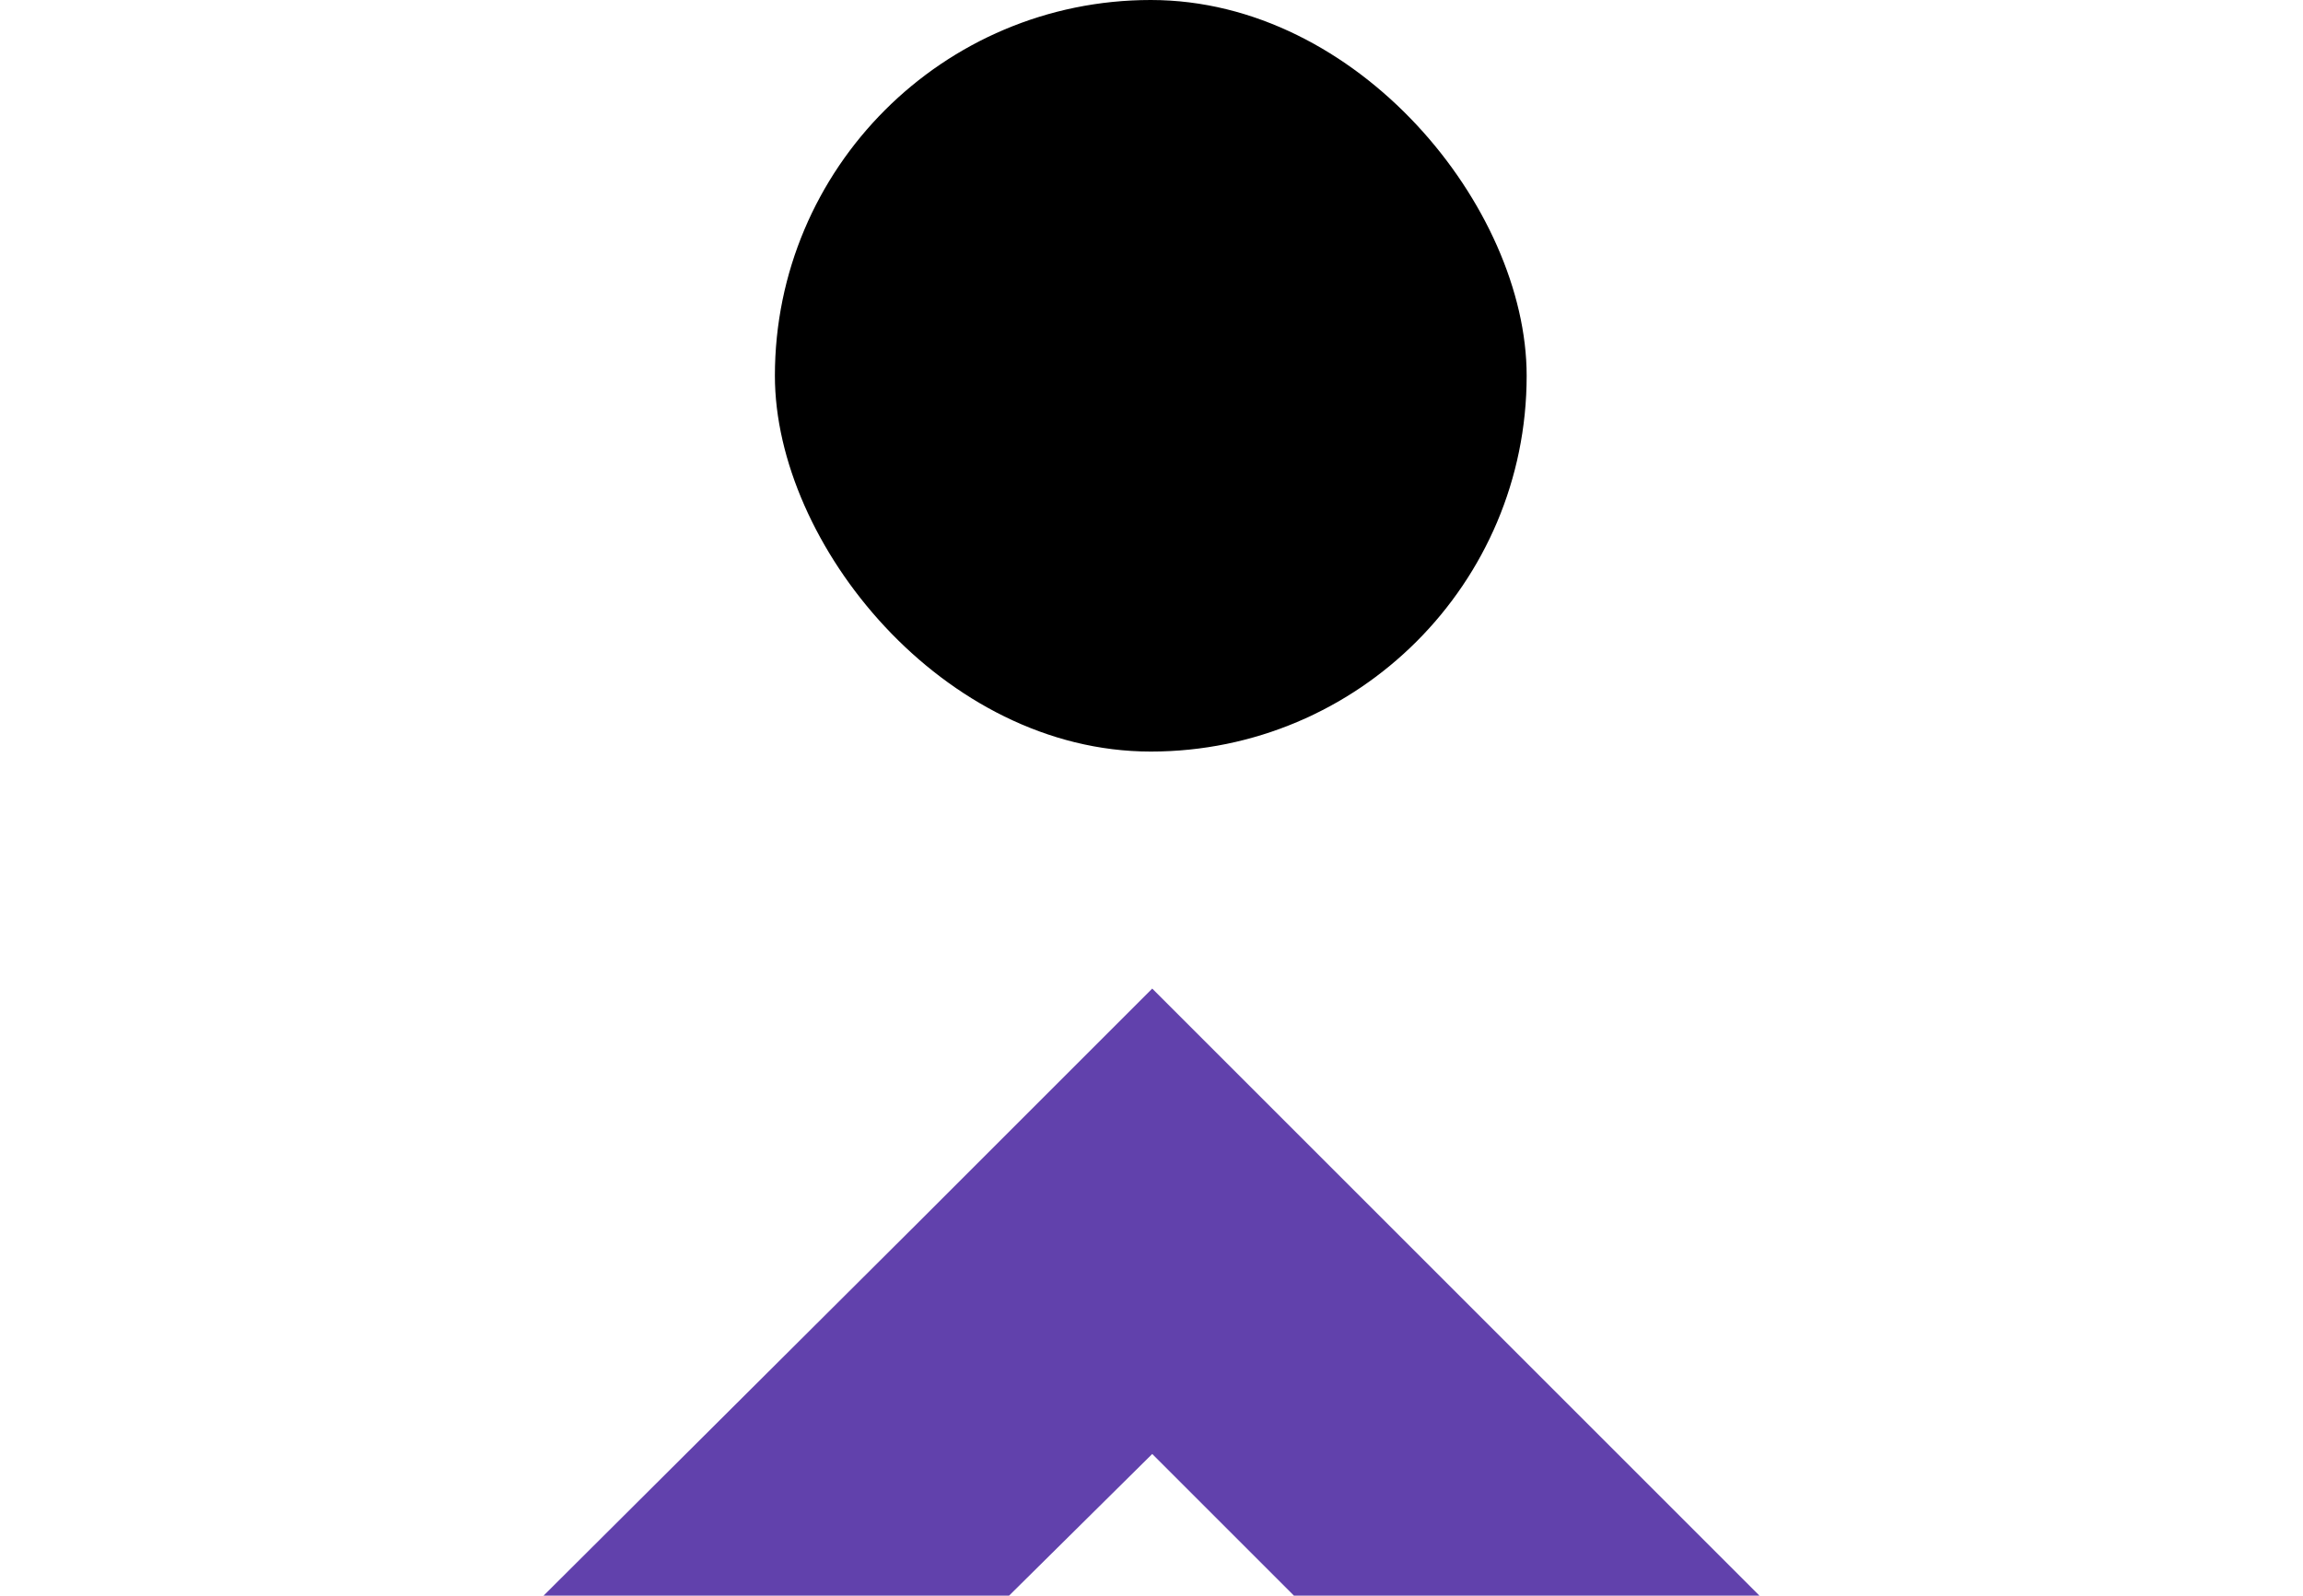
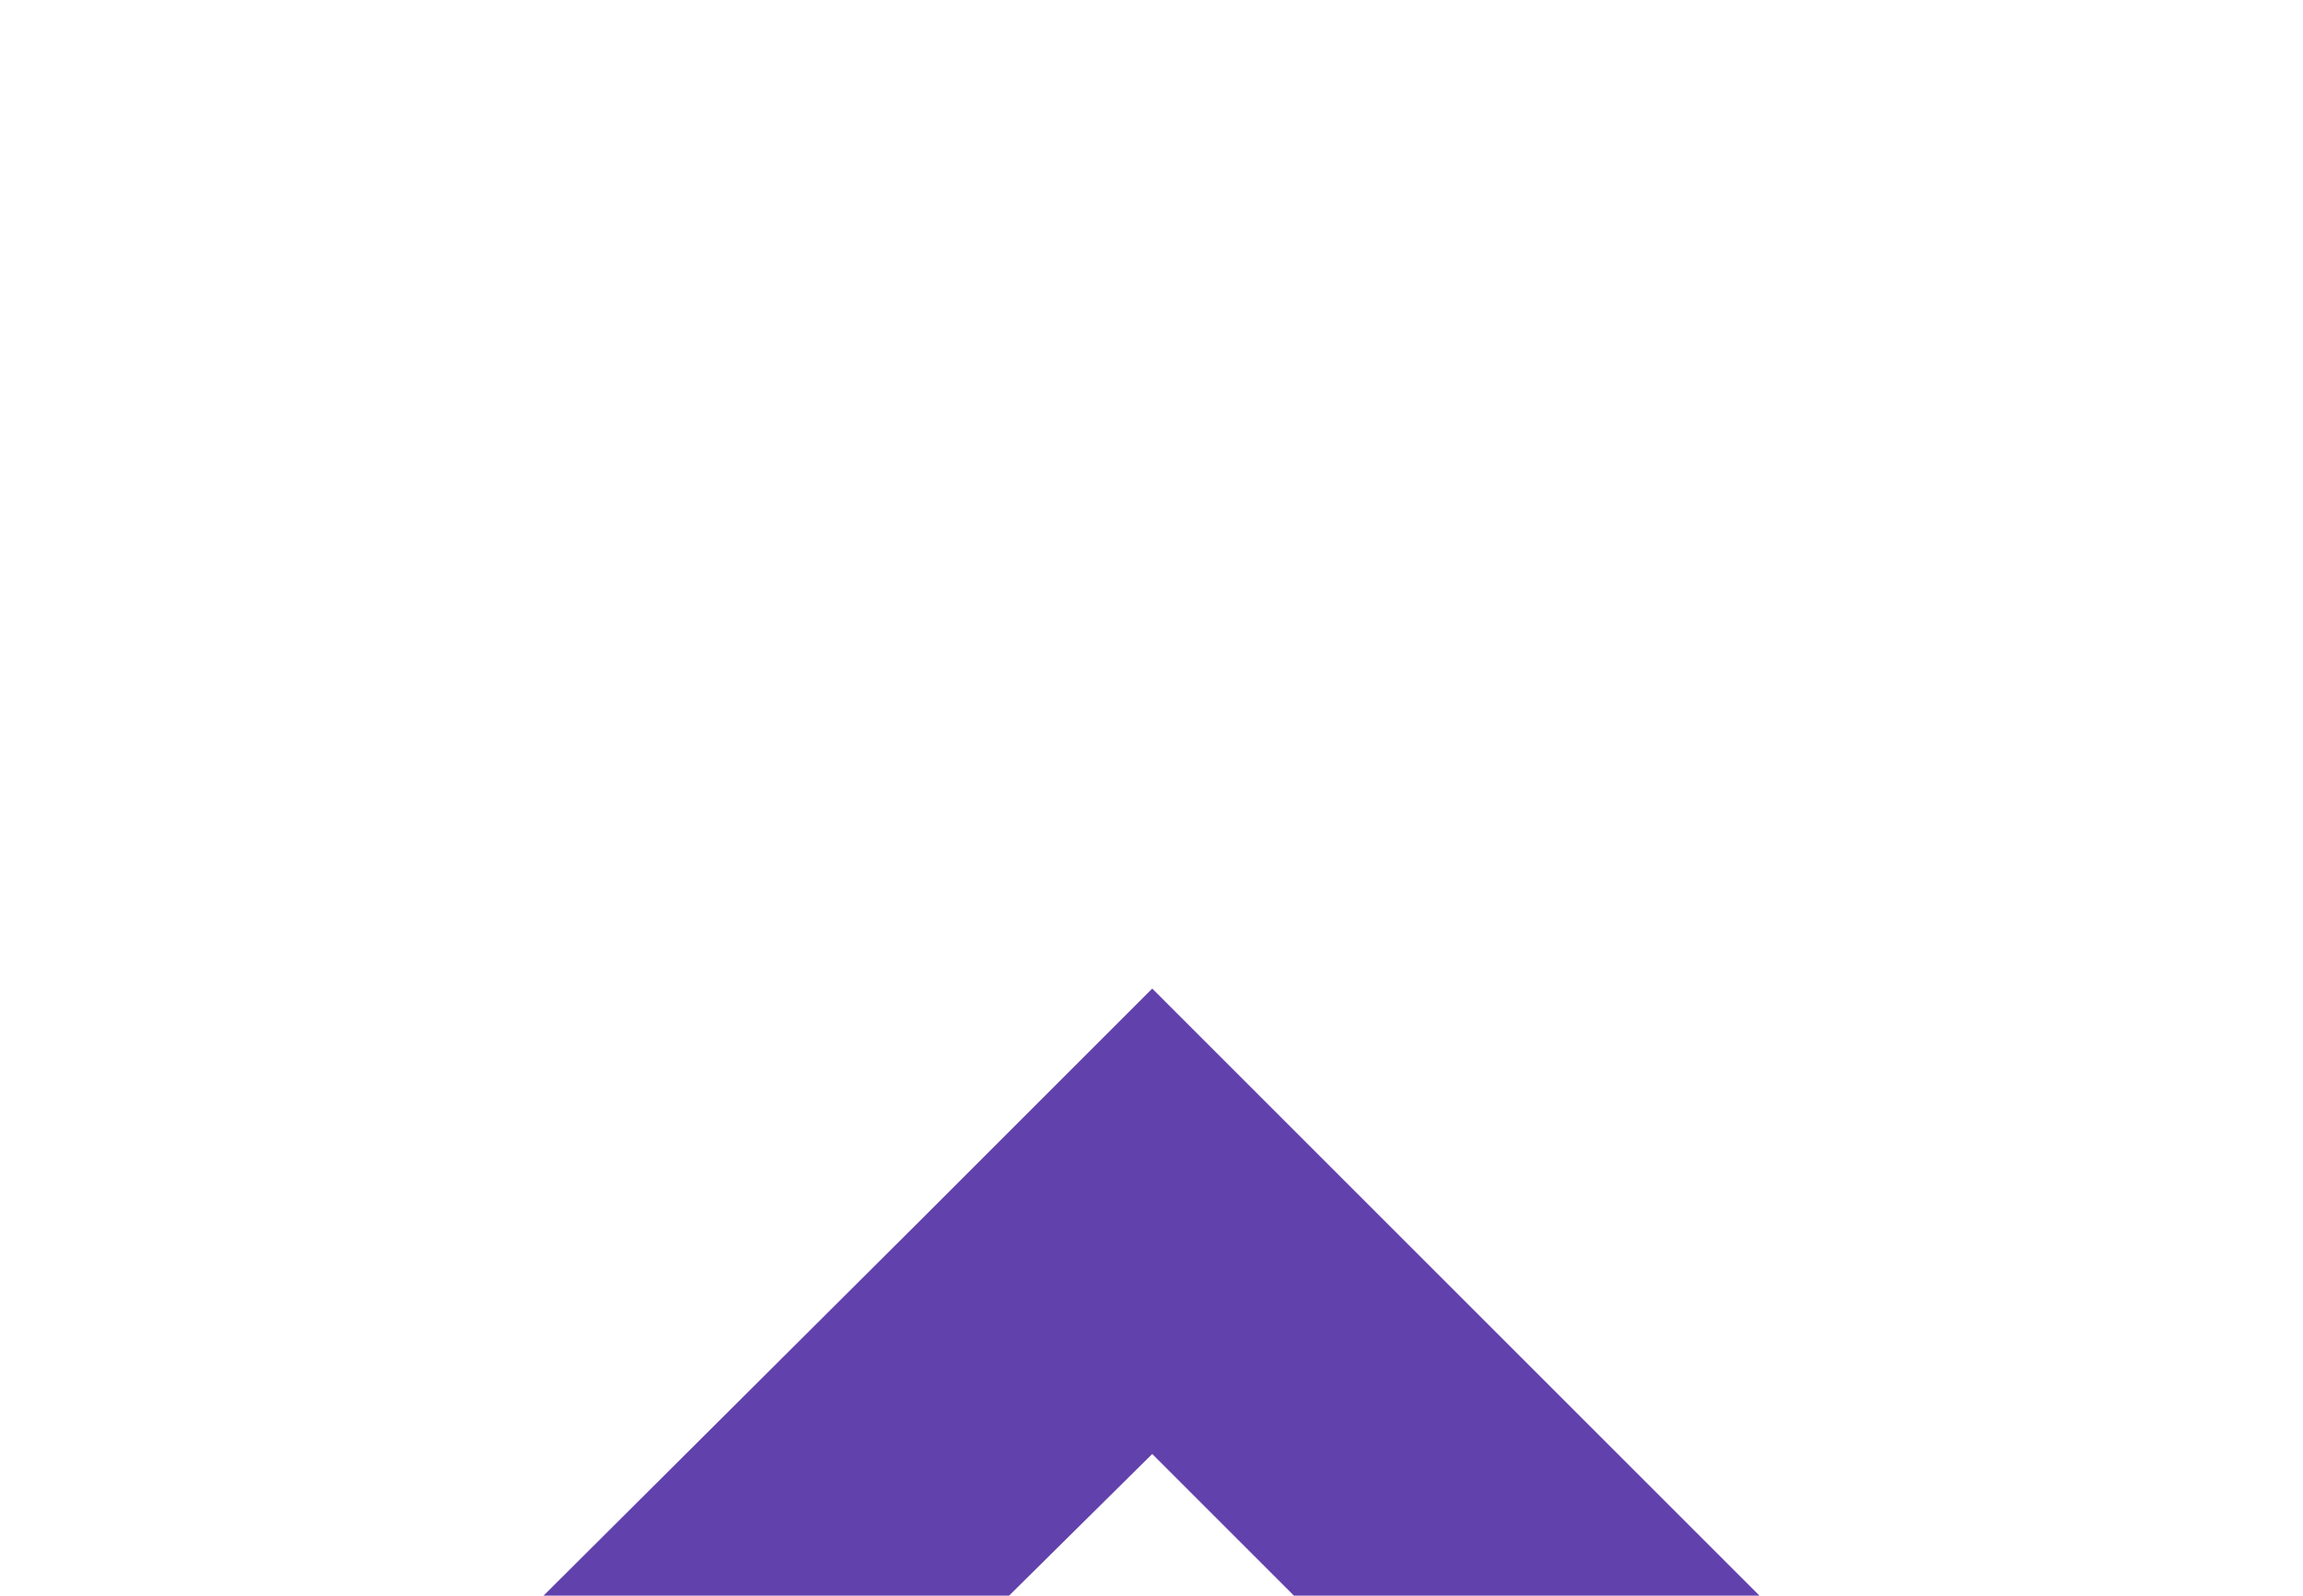
<svg xmlns="http://www.w3.org/2000/svg" id="Layer_2" viewBox="0 0 159.3 110.4">
  <defs>
    <style>      .st0 {        fill: #6141ac;      }    </style>
  </defs>
  <polygon class="st0" points="121.7 110.4 89.5 110.4 79.7 100.6 69.8 110.4 37.6 110.4 63.6 84.5 79.7 68.4 95.8 84.5 121.7 110.4" />
-   <rect x="53.6" y="0" width="52" height="52" rx="26" ry="26" />
</svg>